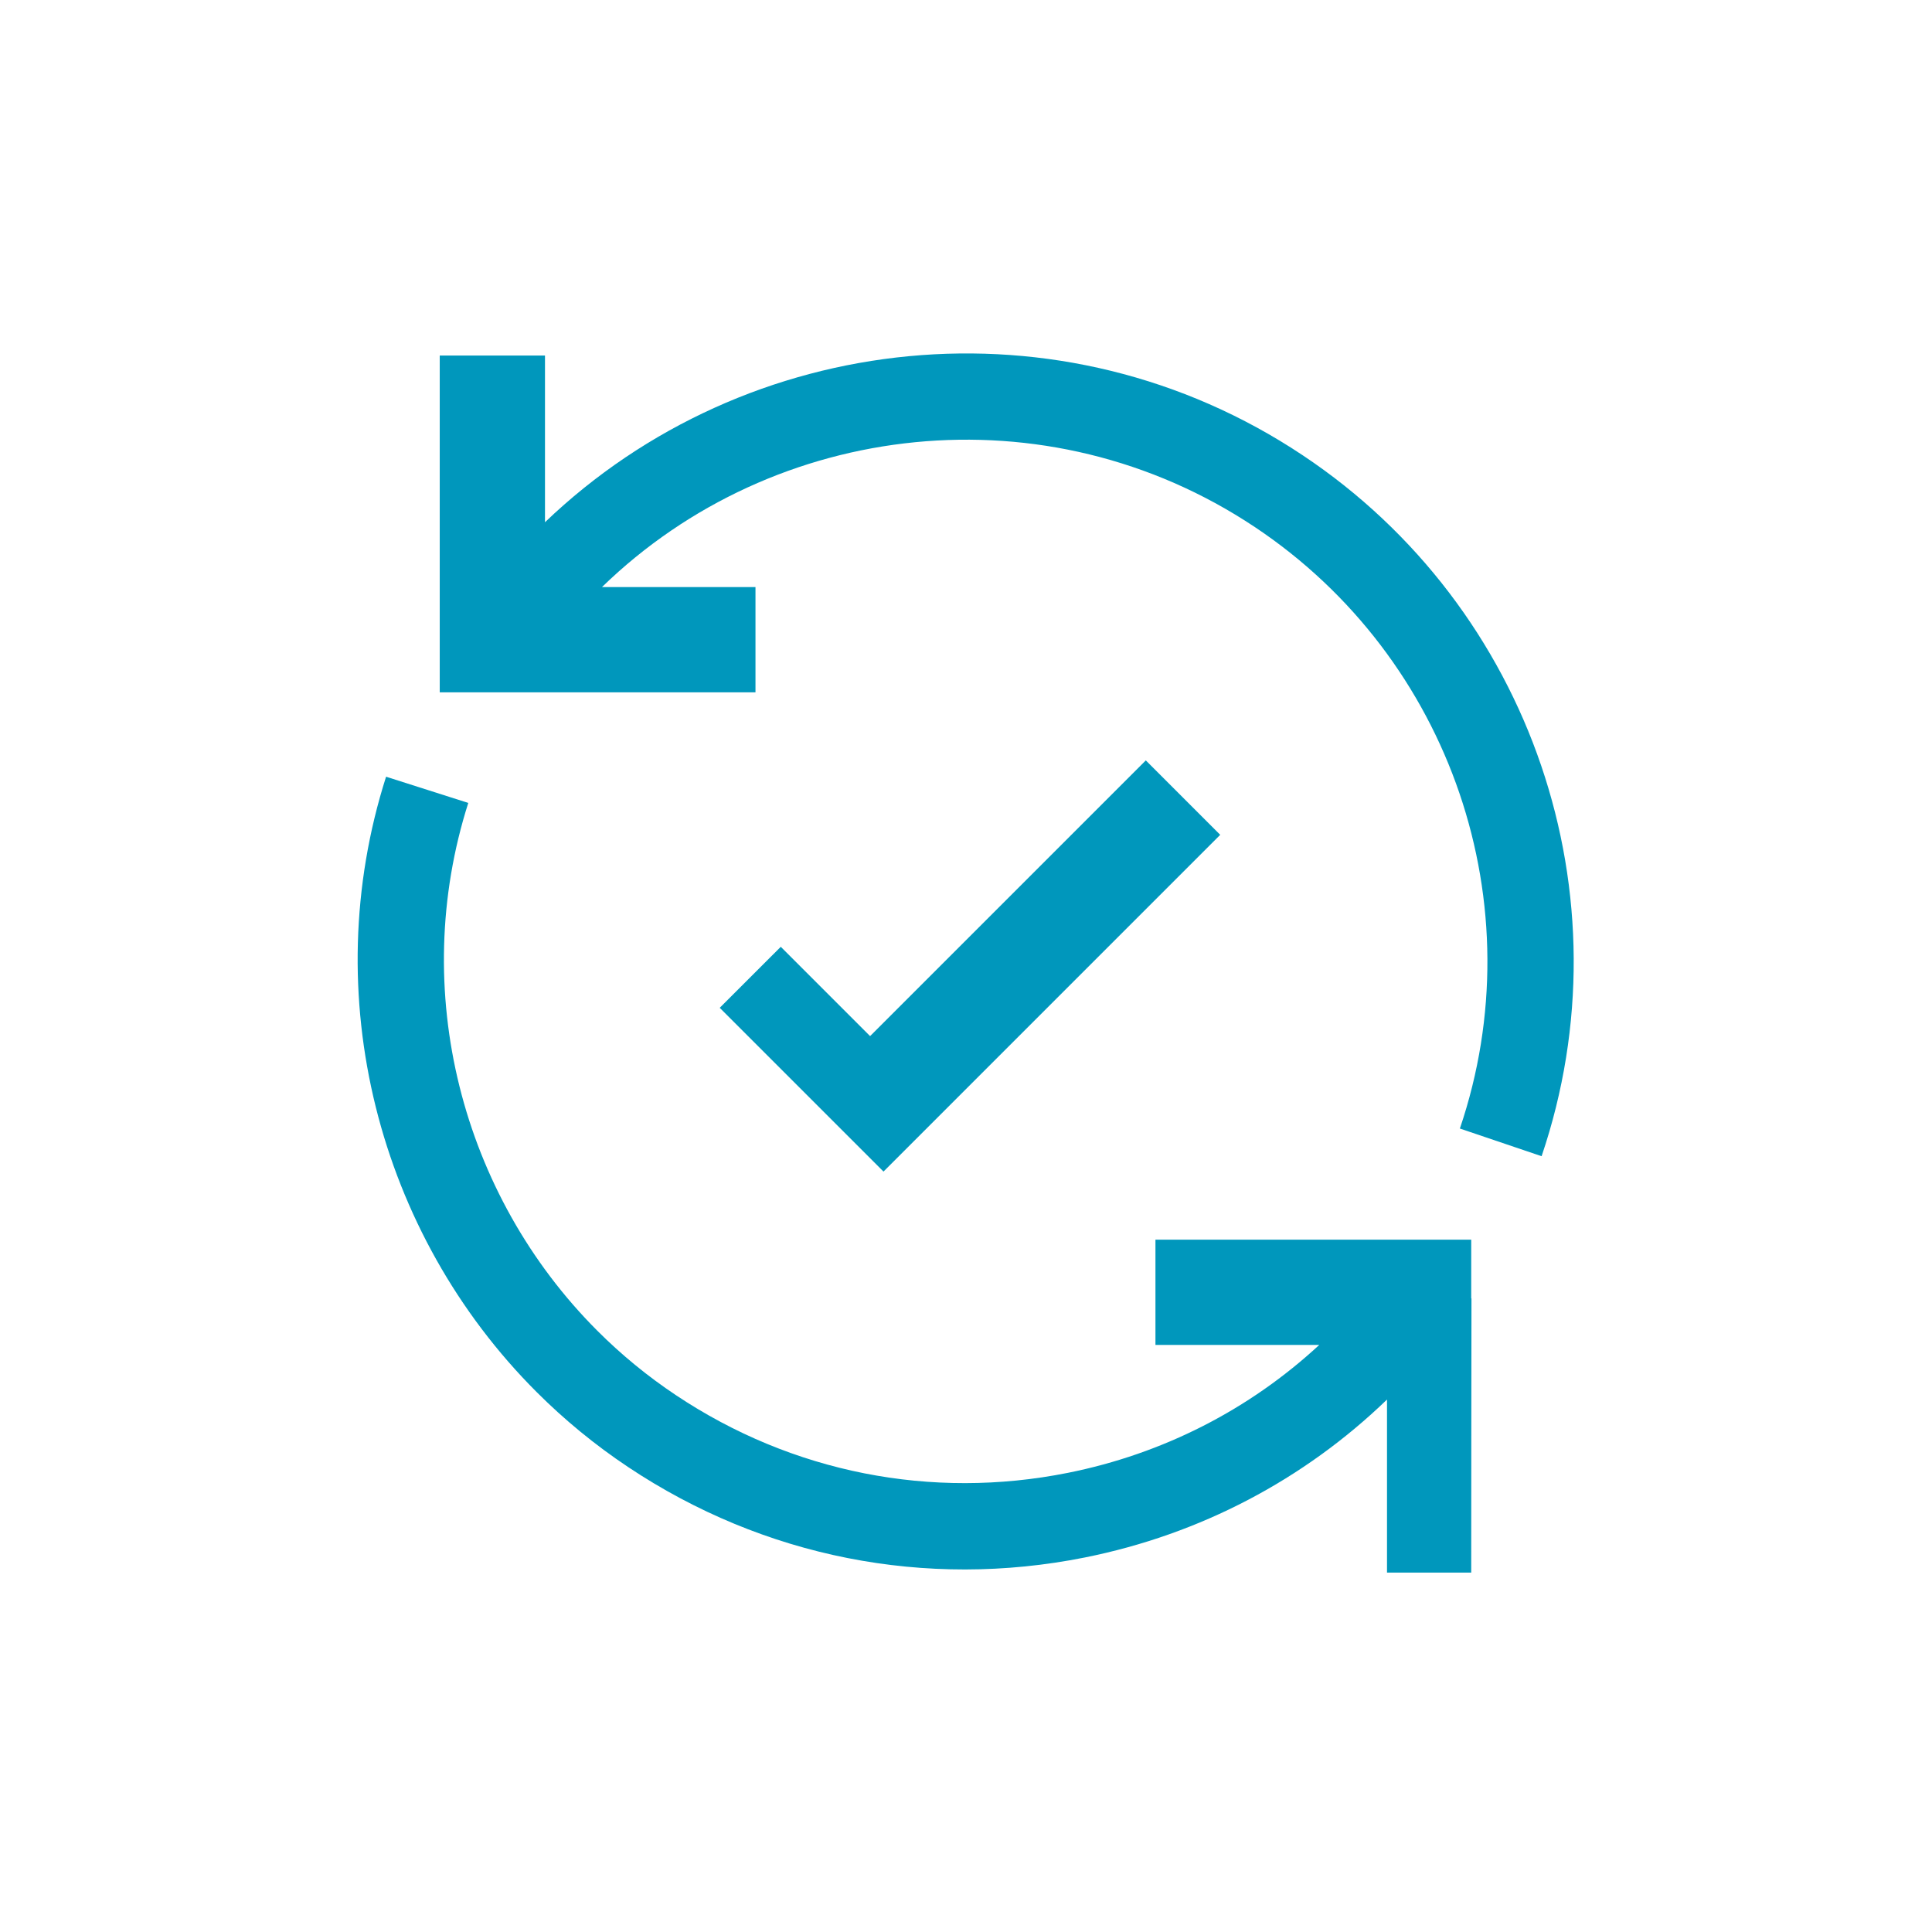
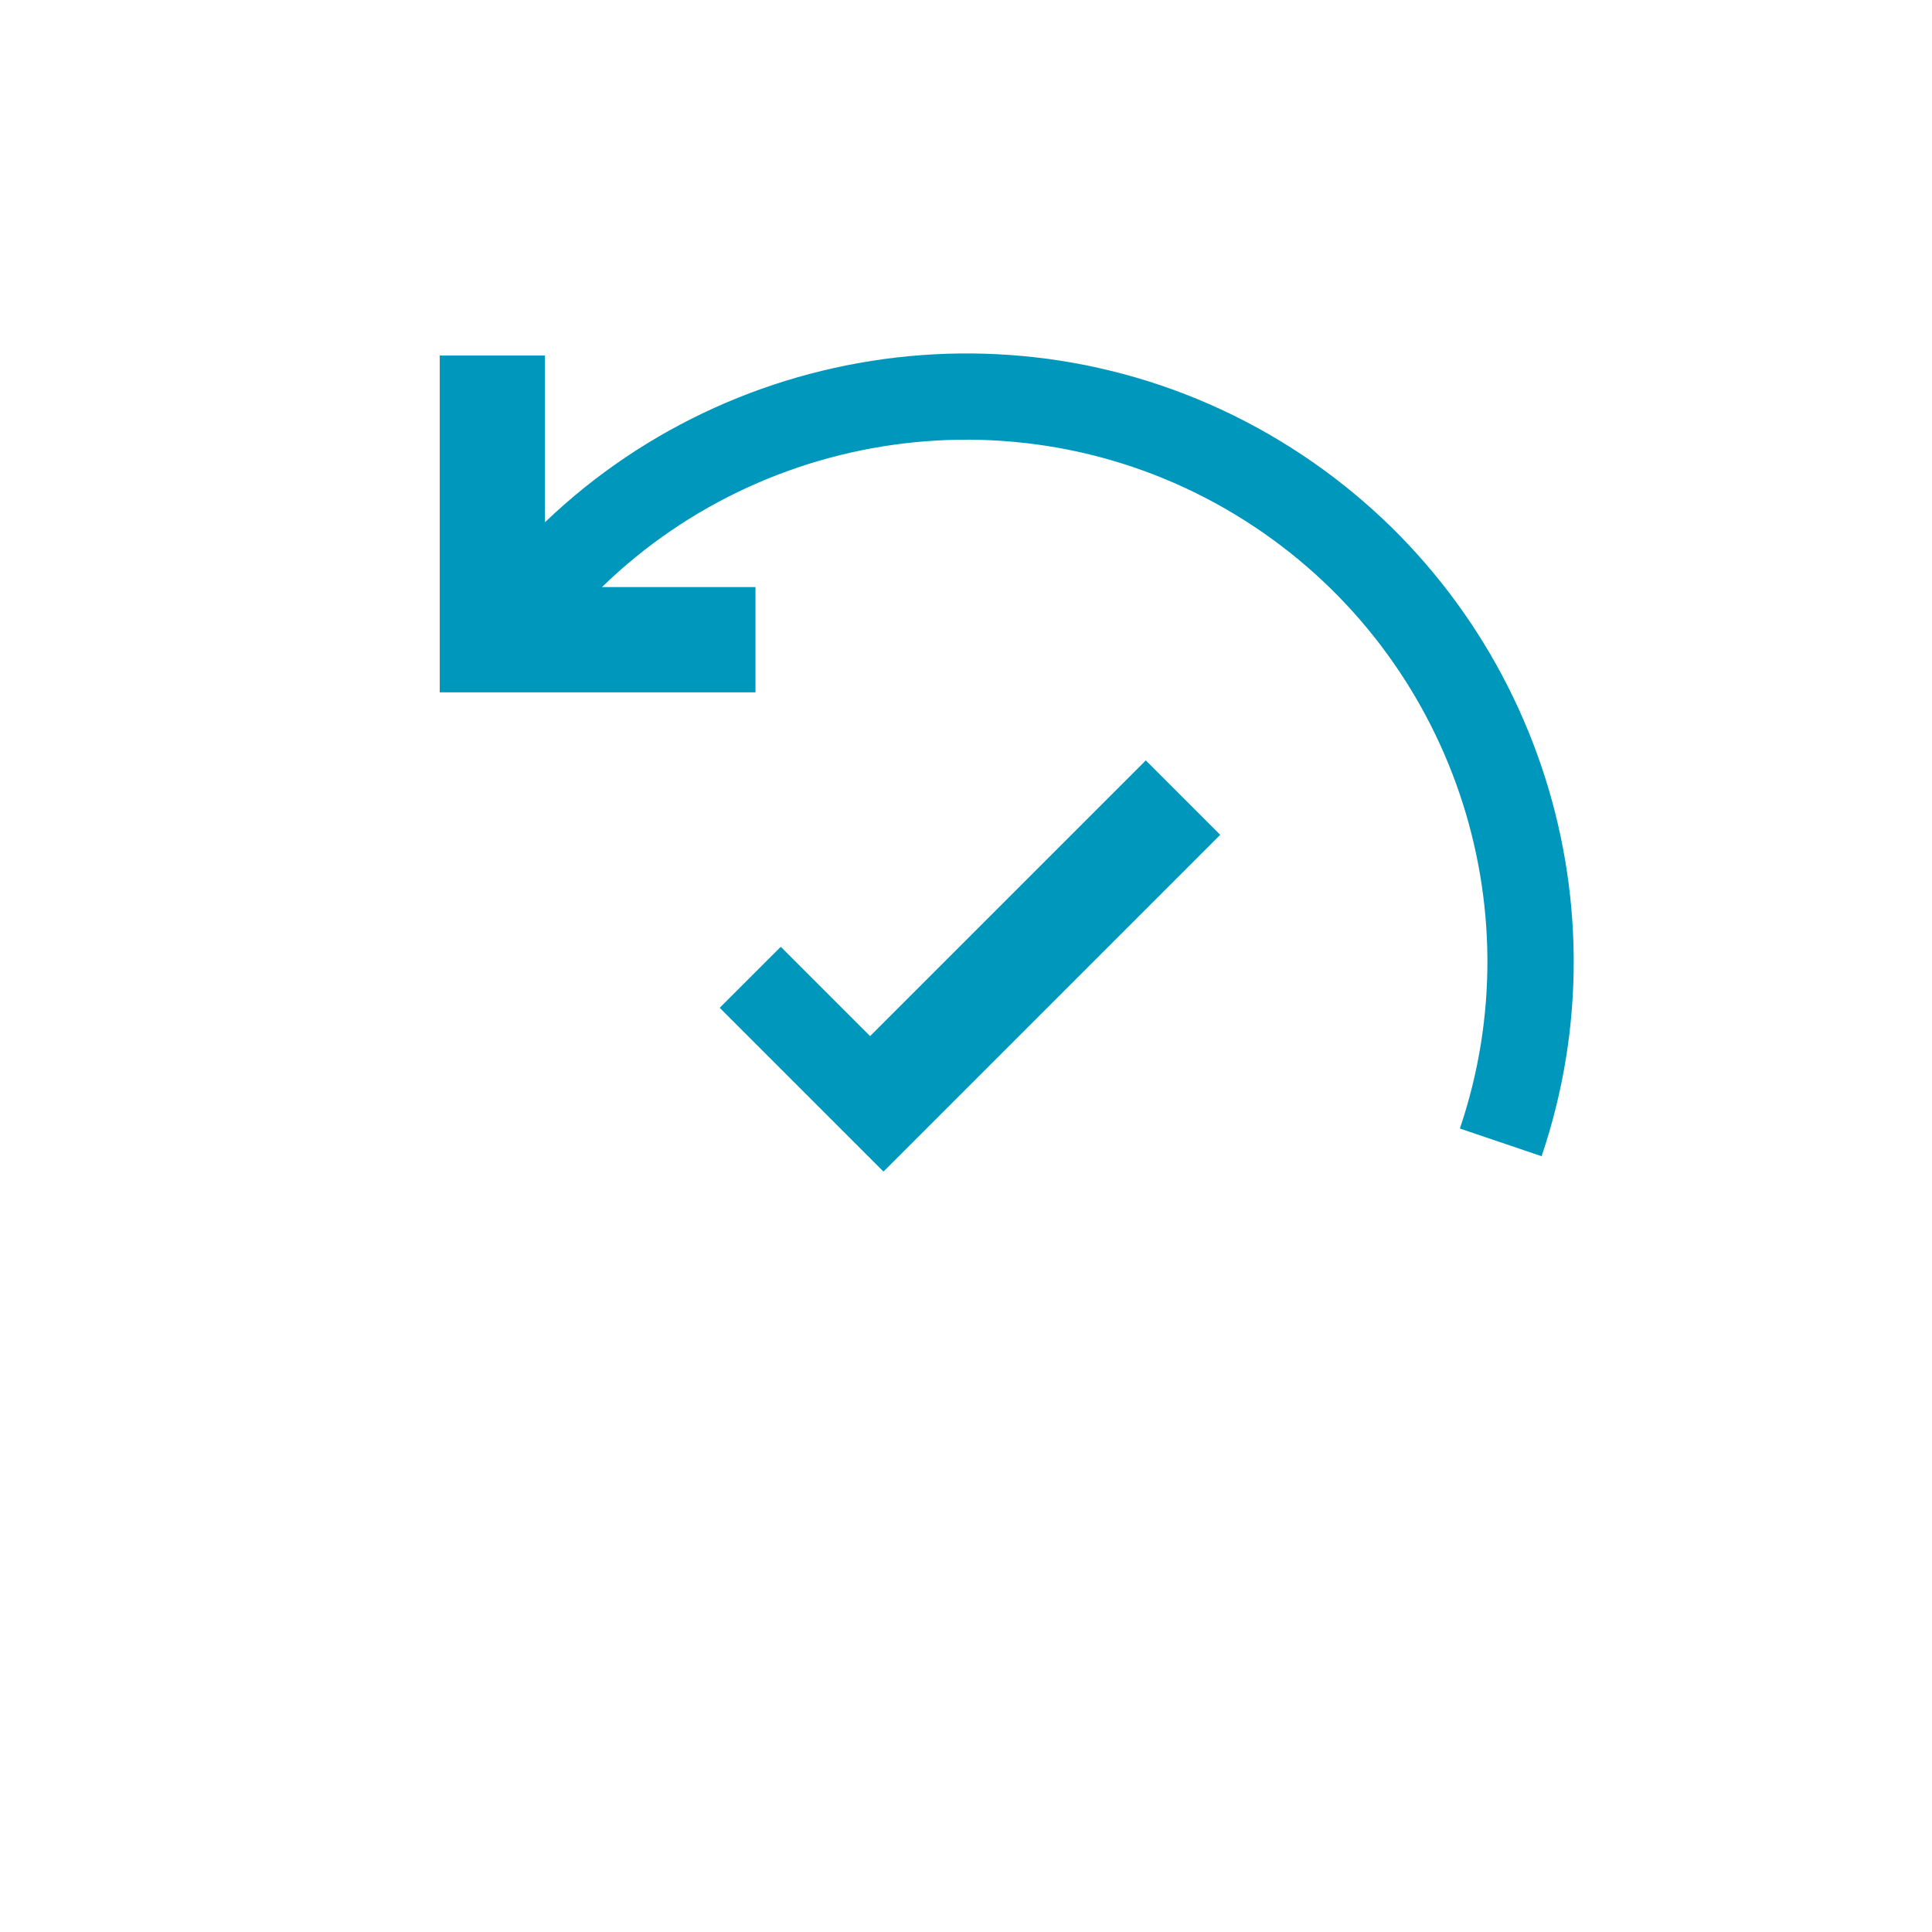
<svg xmlns="http://www.w3.org/2000/svg" width="84" height="84" viewBox="0 0 84 84">
  <g fill="none" fill-rule="evenodd">
    <g>
      <g>
        <path d="M0 0H84V84H0z" transform="translate(-248 -4250) translate(248 4250)" />
        <g fill="#0097BC" fill-rule="nonzero">
          <path d="M41.645 4.798C31.156-2.196 17.443-.675 8.695 7.706V.458H4.119v14.644h13.728v-4.577h-6.674c7.5-7.29 19.344-8.638 28.392-2.605 8.535 5.693 12.2 16.443 8.908 26.147l3.553 1.203c3.837-11.309-.431-23.84-10.381-30.472z" transform="translate(-248 -4250) translate(248 4250) translate(15 15)" />
          <path d="M34.817 18.061L22.83 30.048 18.947 26.165 16.292 28.818 23.413 35.938 38.053 21.297z" transform="translate(-248 -4250) translate(248 4250) translate(15 15)" />
-           <path d="M48.966 41.45v-2.552H35.237v4.577h7.122c-3.031 2.804-6.78 4.732-10.931 5.562-5.94 1.187-11.99-.01-17.03-3.371-1.249-.831-2.392-1.773-3.426-2.807C5.065 36.95 2.76 28.064 5.36 19.91L1.786 18.77c-3.032 9.505-.346 19.861 6.54 26.748 1.203 1.203 2.537 2.303 3.989 3.27 5.876 3.917 12.925 5.313 19.85 3.929 5.024-1.006 9.54-3.392 13.14-6.867v7.525l3.661-.002s.007-11.91.011-11.916l-.01-.007z" transform="translate(-248 -4250) translate(248 4250) translate(15 15)" />
        </g>
      </g>
    </g>
  </g>
</svg>